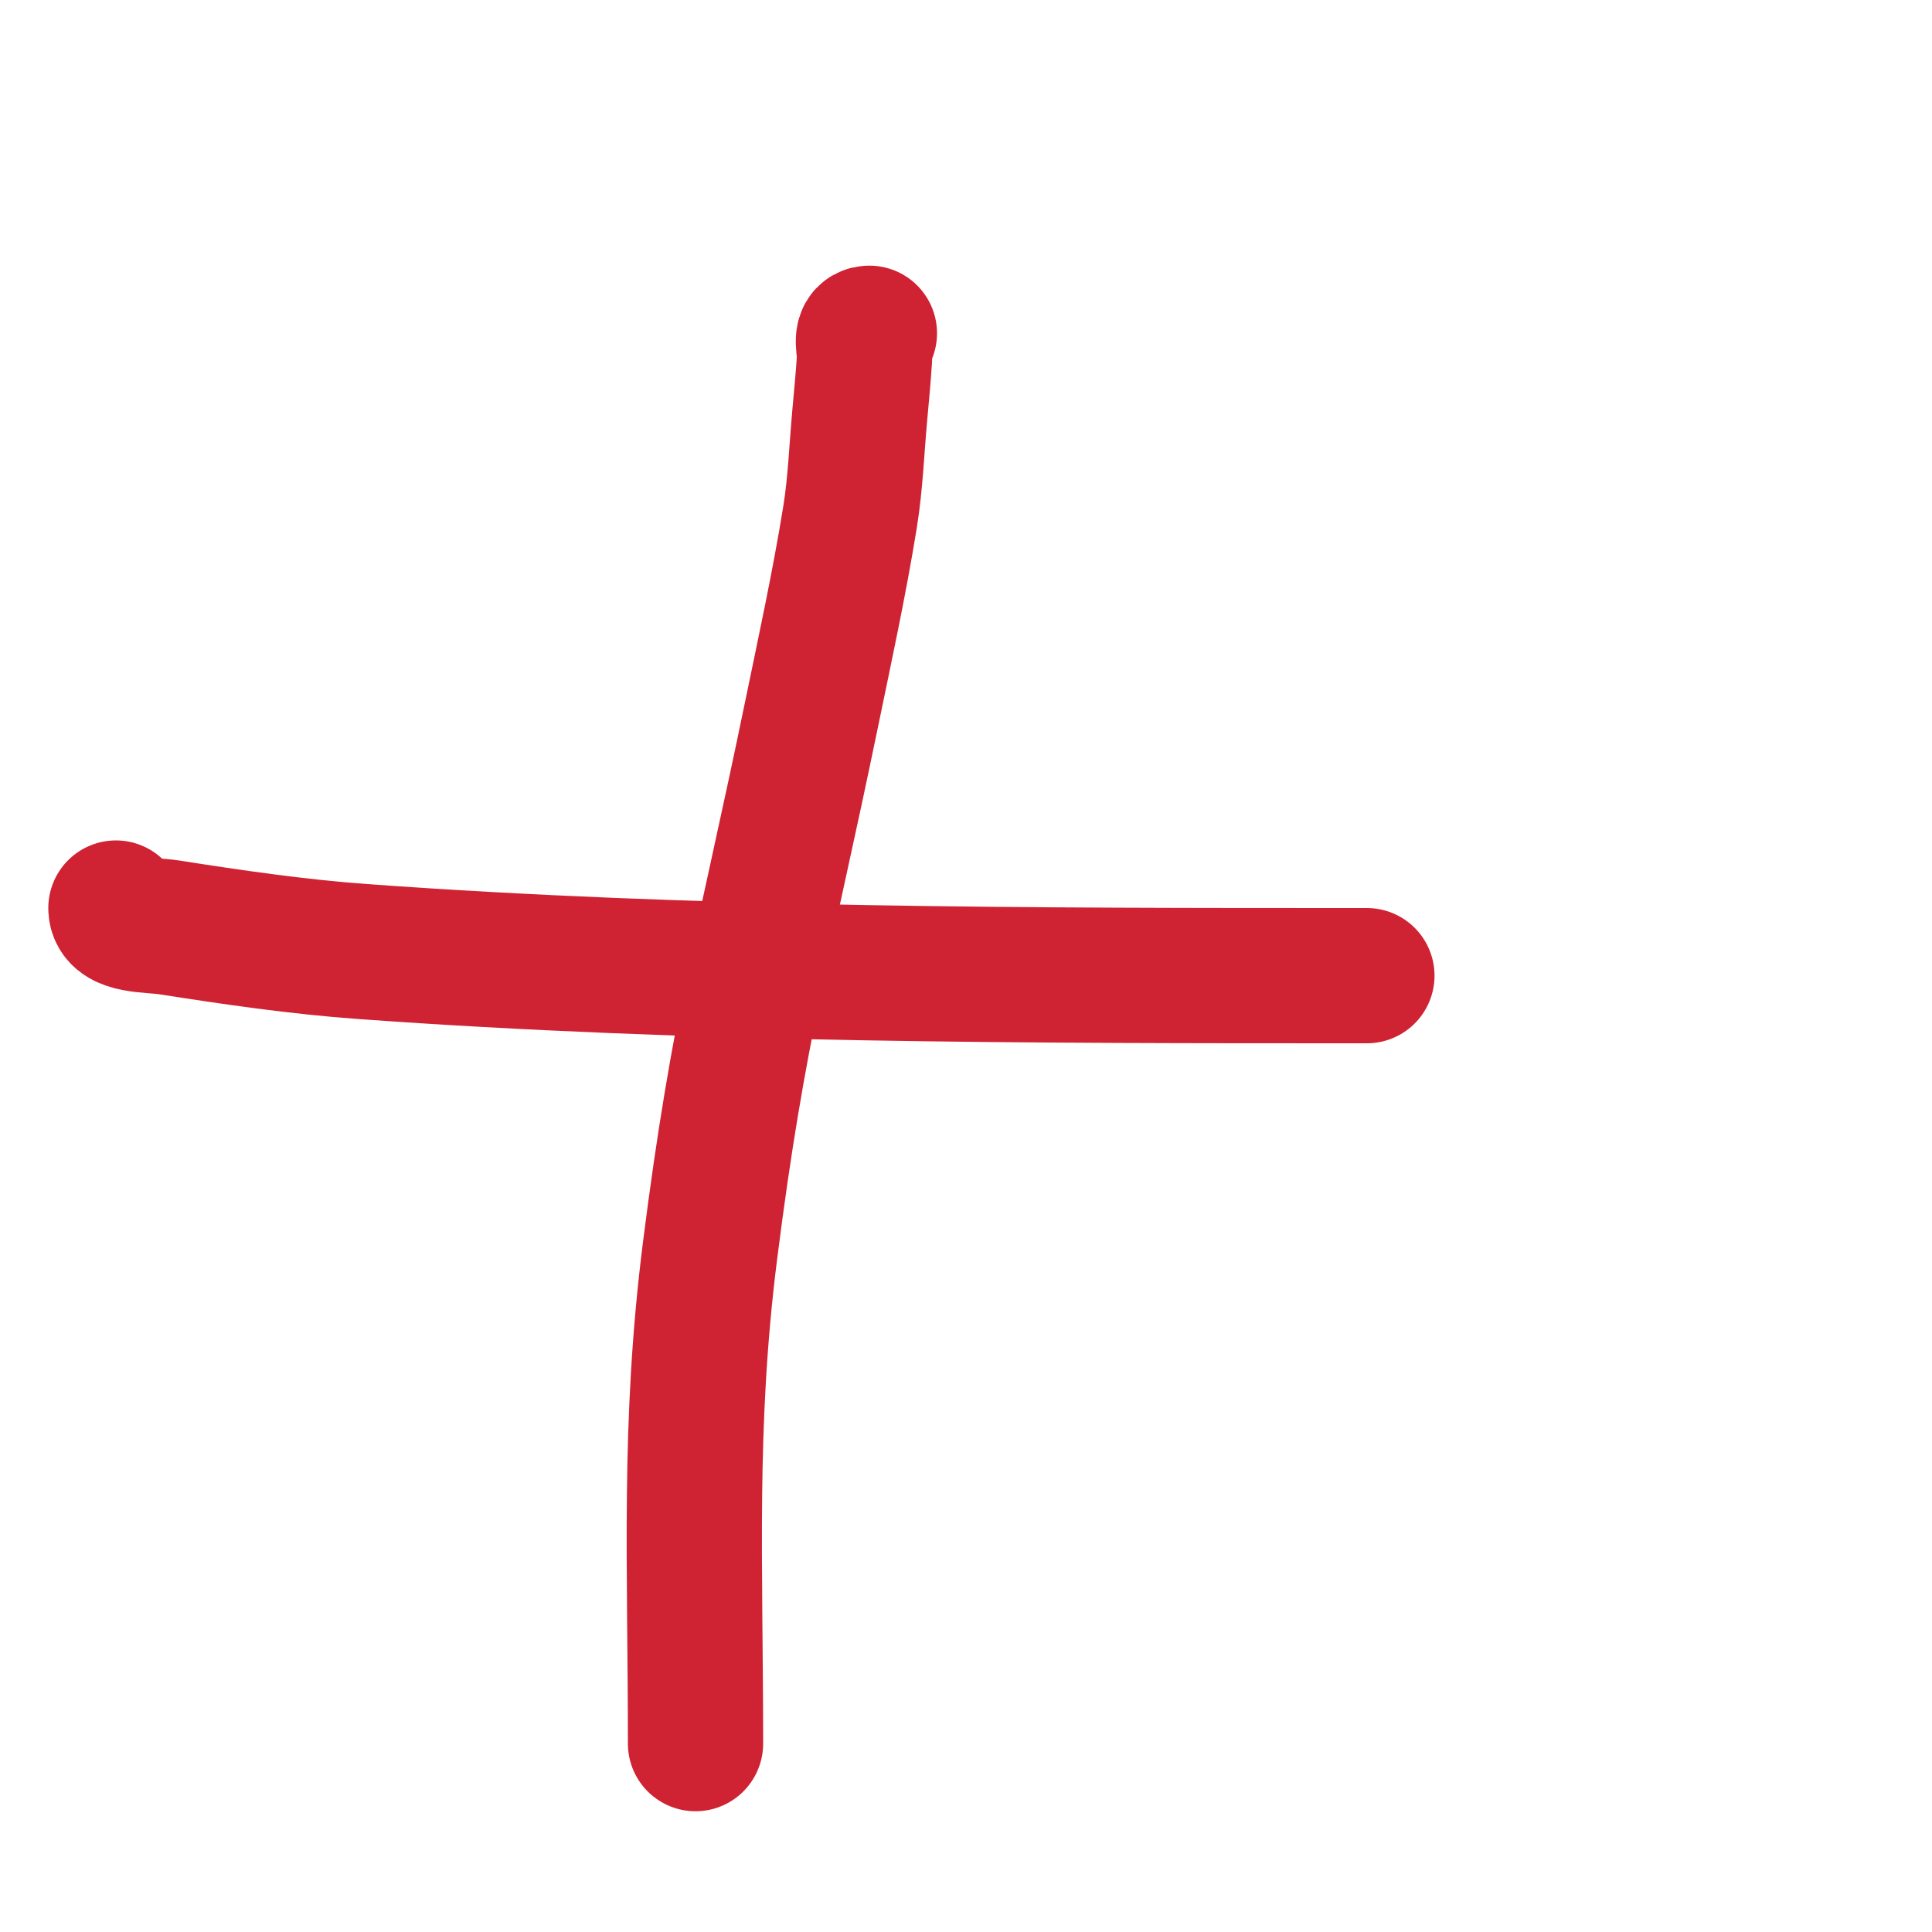
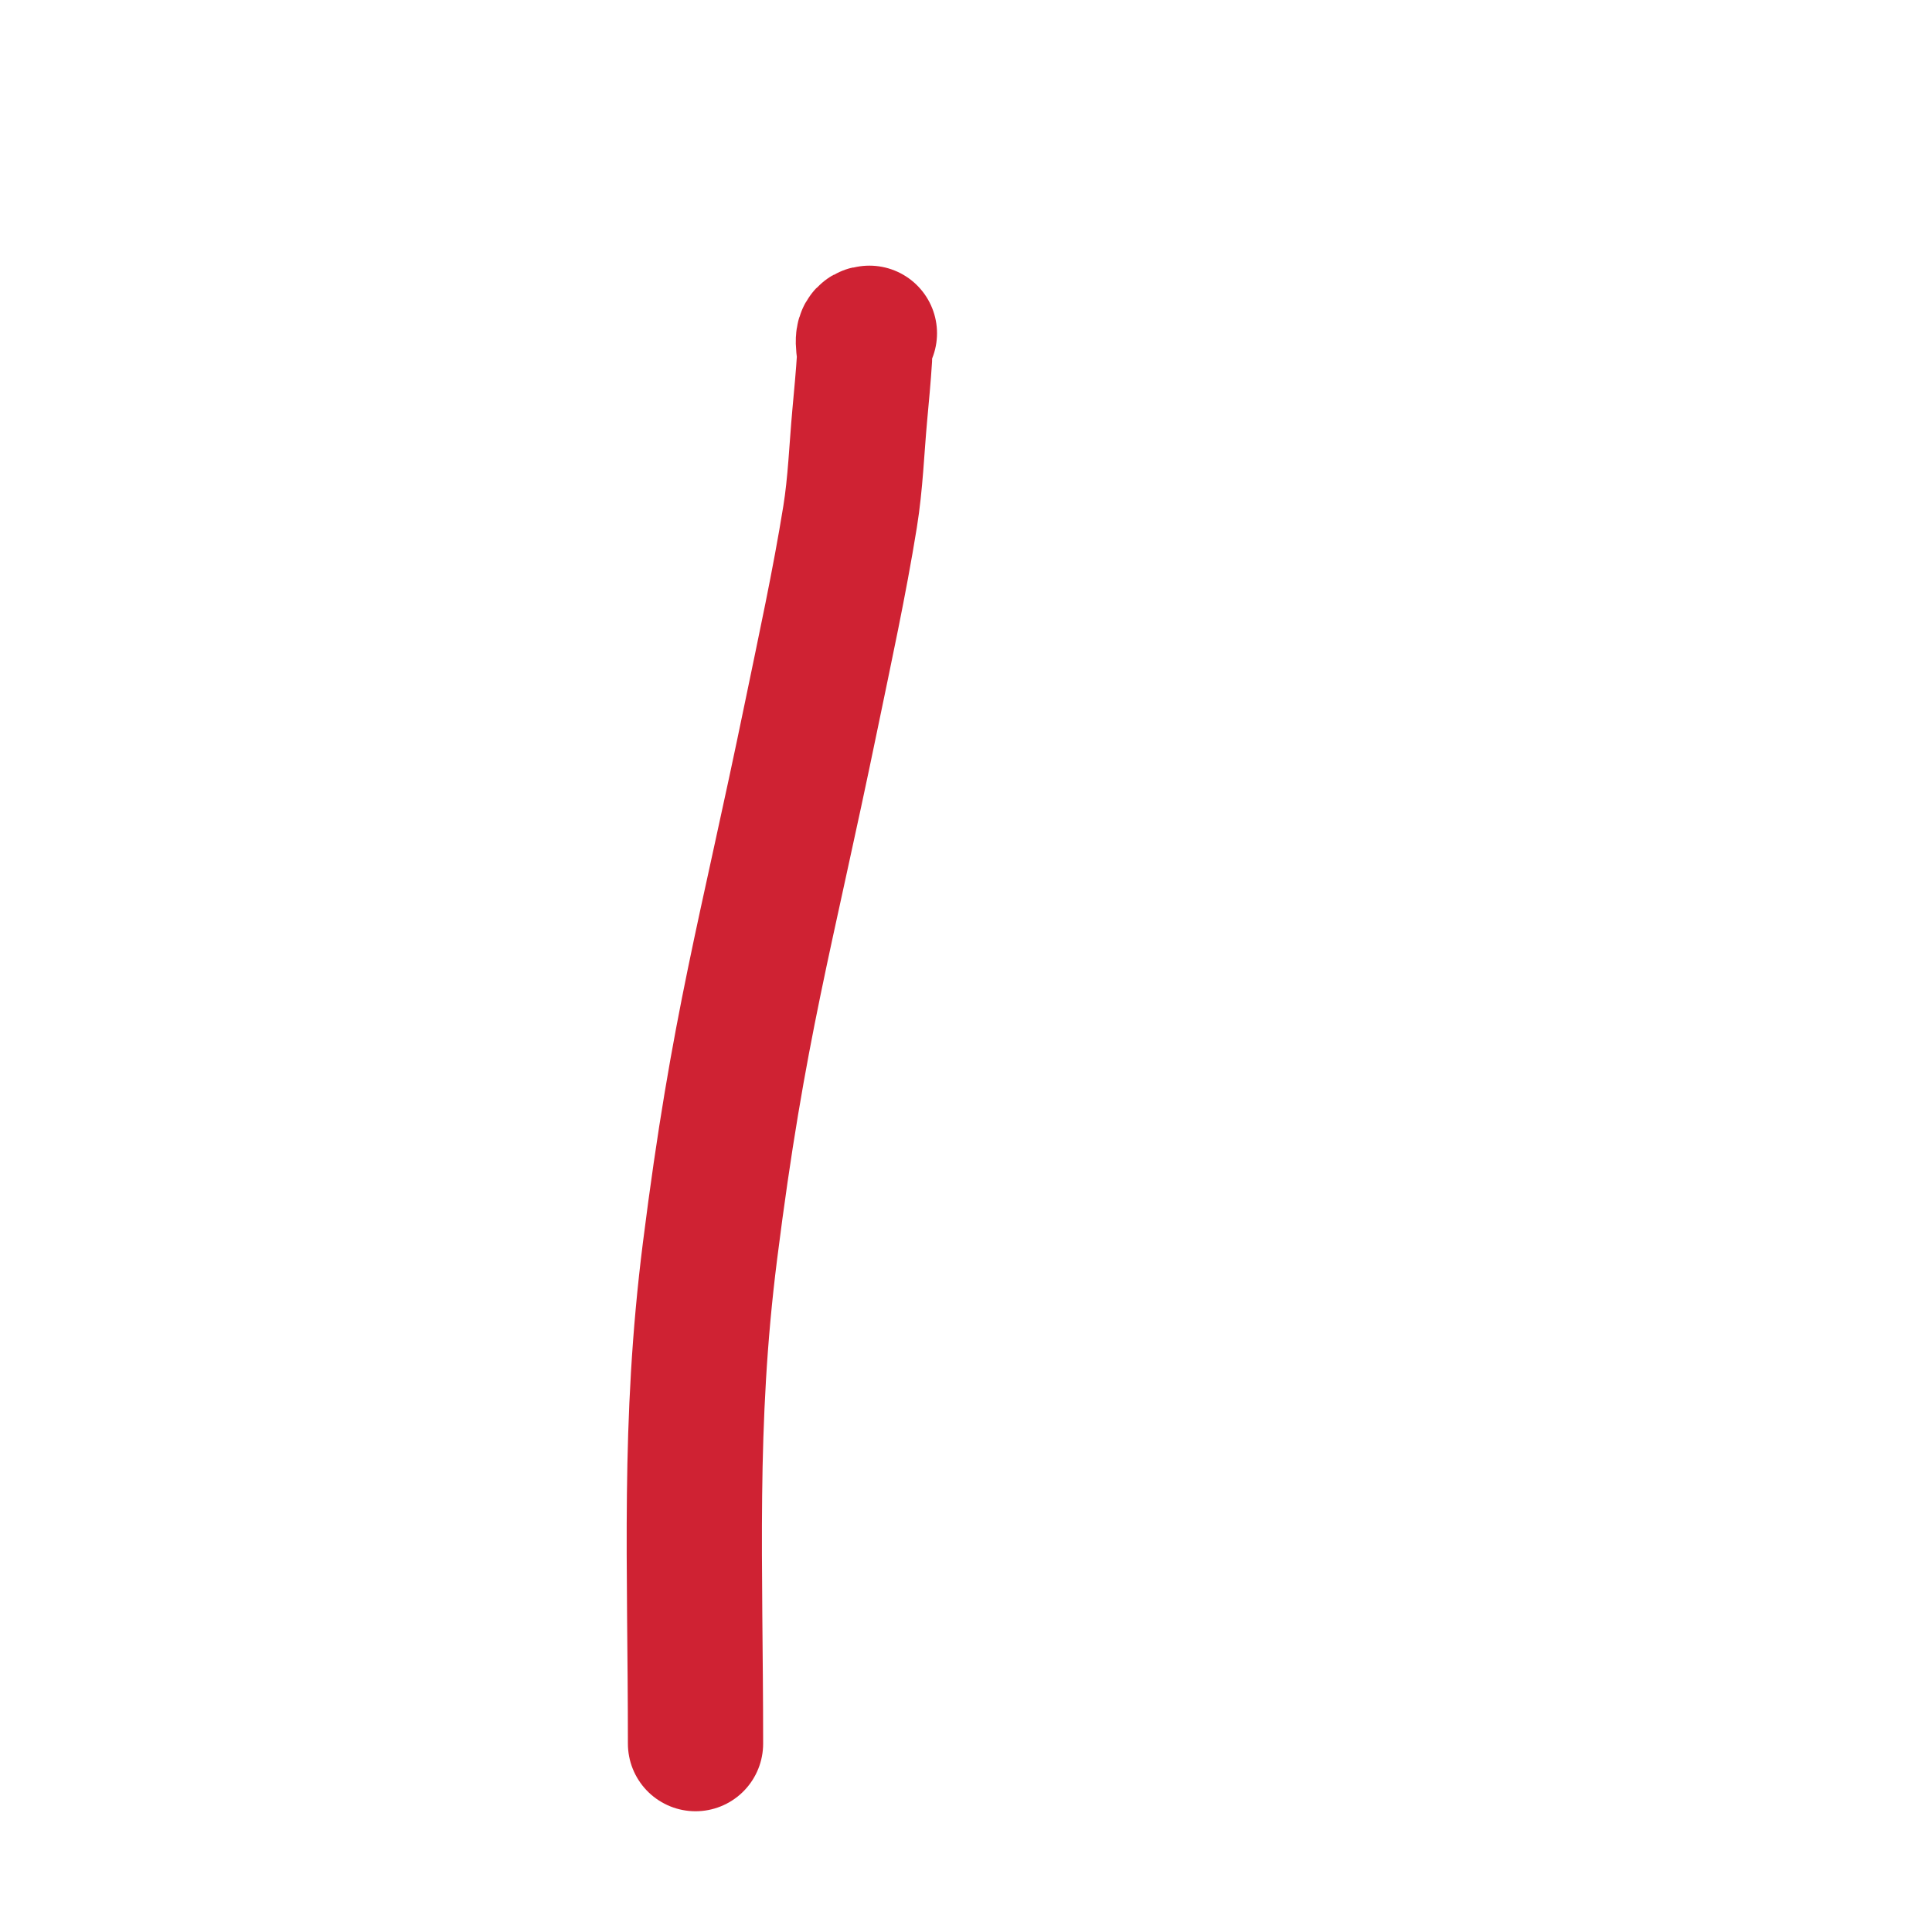
<svg xmlns="http://www.w3.org/2000/svg" viewBox="0 0 400 400" version="1.1">
  <g fill="none" stroke="#cf2233" stroke-width="28" stroke-linecap="round" stroke-linejoin="round">
-     <path d="M24,188c0,3.902 7.146,3.395 11,4c13.275,2.082 26.598,4.025 40,5c69.118,5.027 138.76,5 208,5" />
    <path d="M180,69c-2.087,0 -0.893,3.286 -1,5c-0.25,4.006 -0.637,8.003 -1,12c-0.637,7.003 -0.88,14.058 -2,21c-2.217,13.747 -5.188,27.362 -8,41c-9.532,46.23 -15.107,64.344 -21,111c-4.546,35.986 -3,64.687 -3,102" />
  </g>
</svg>